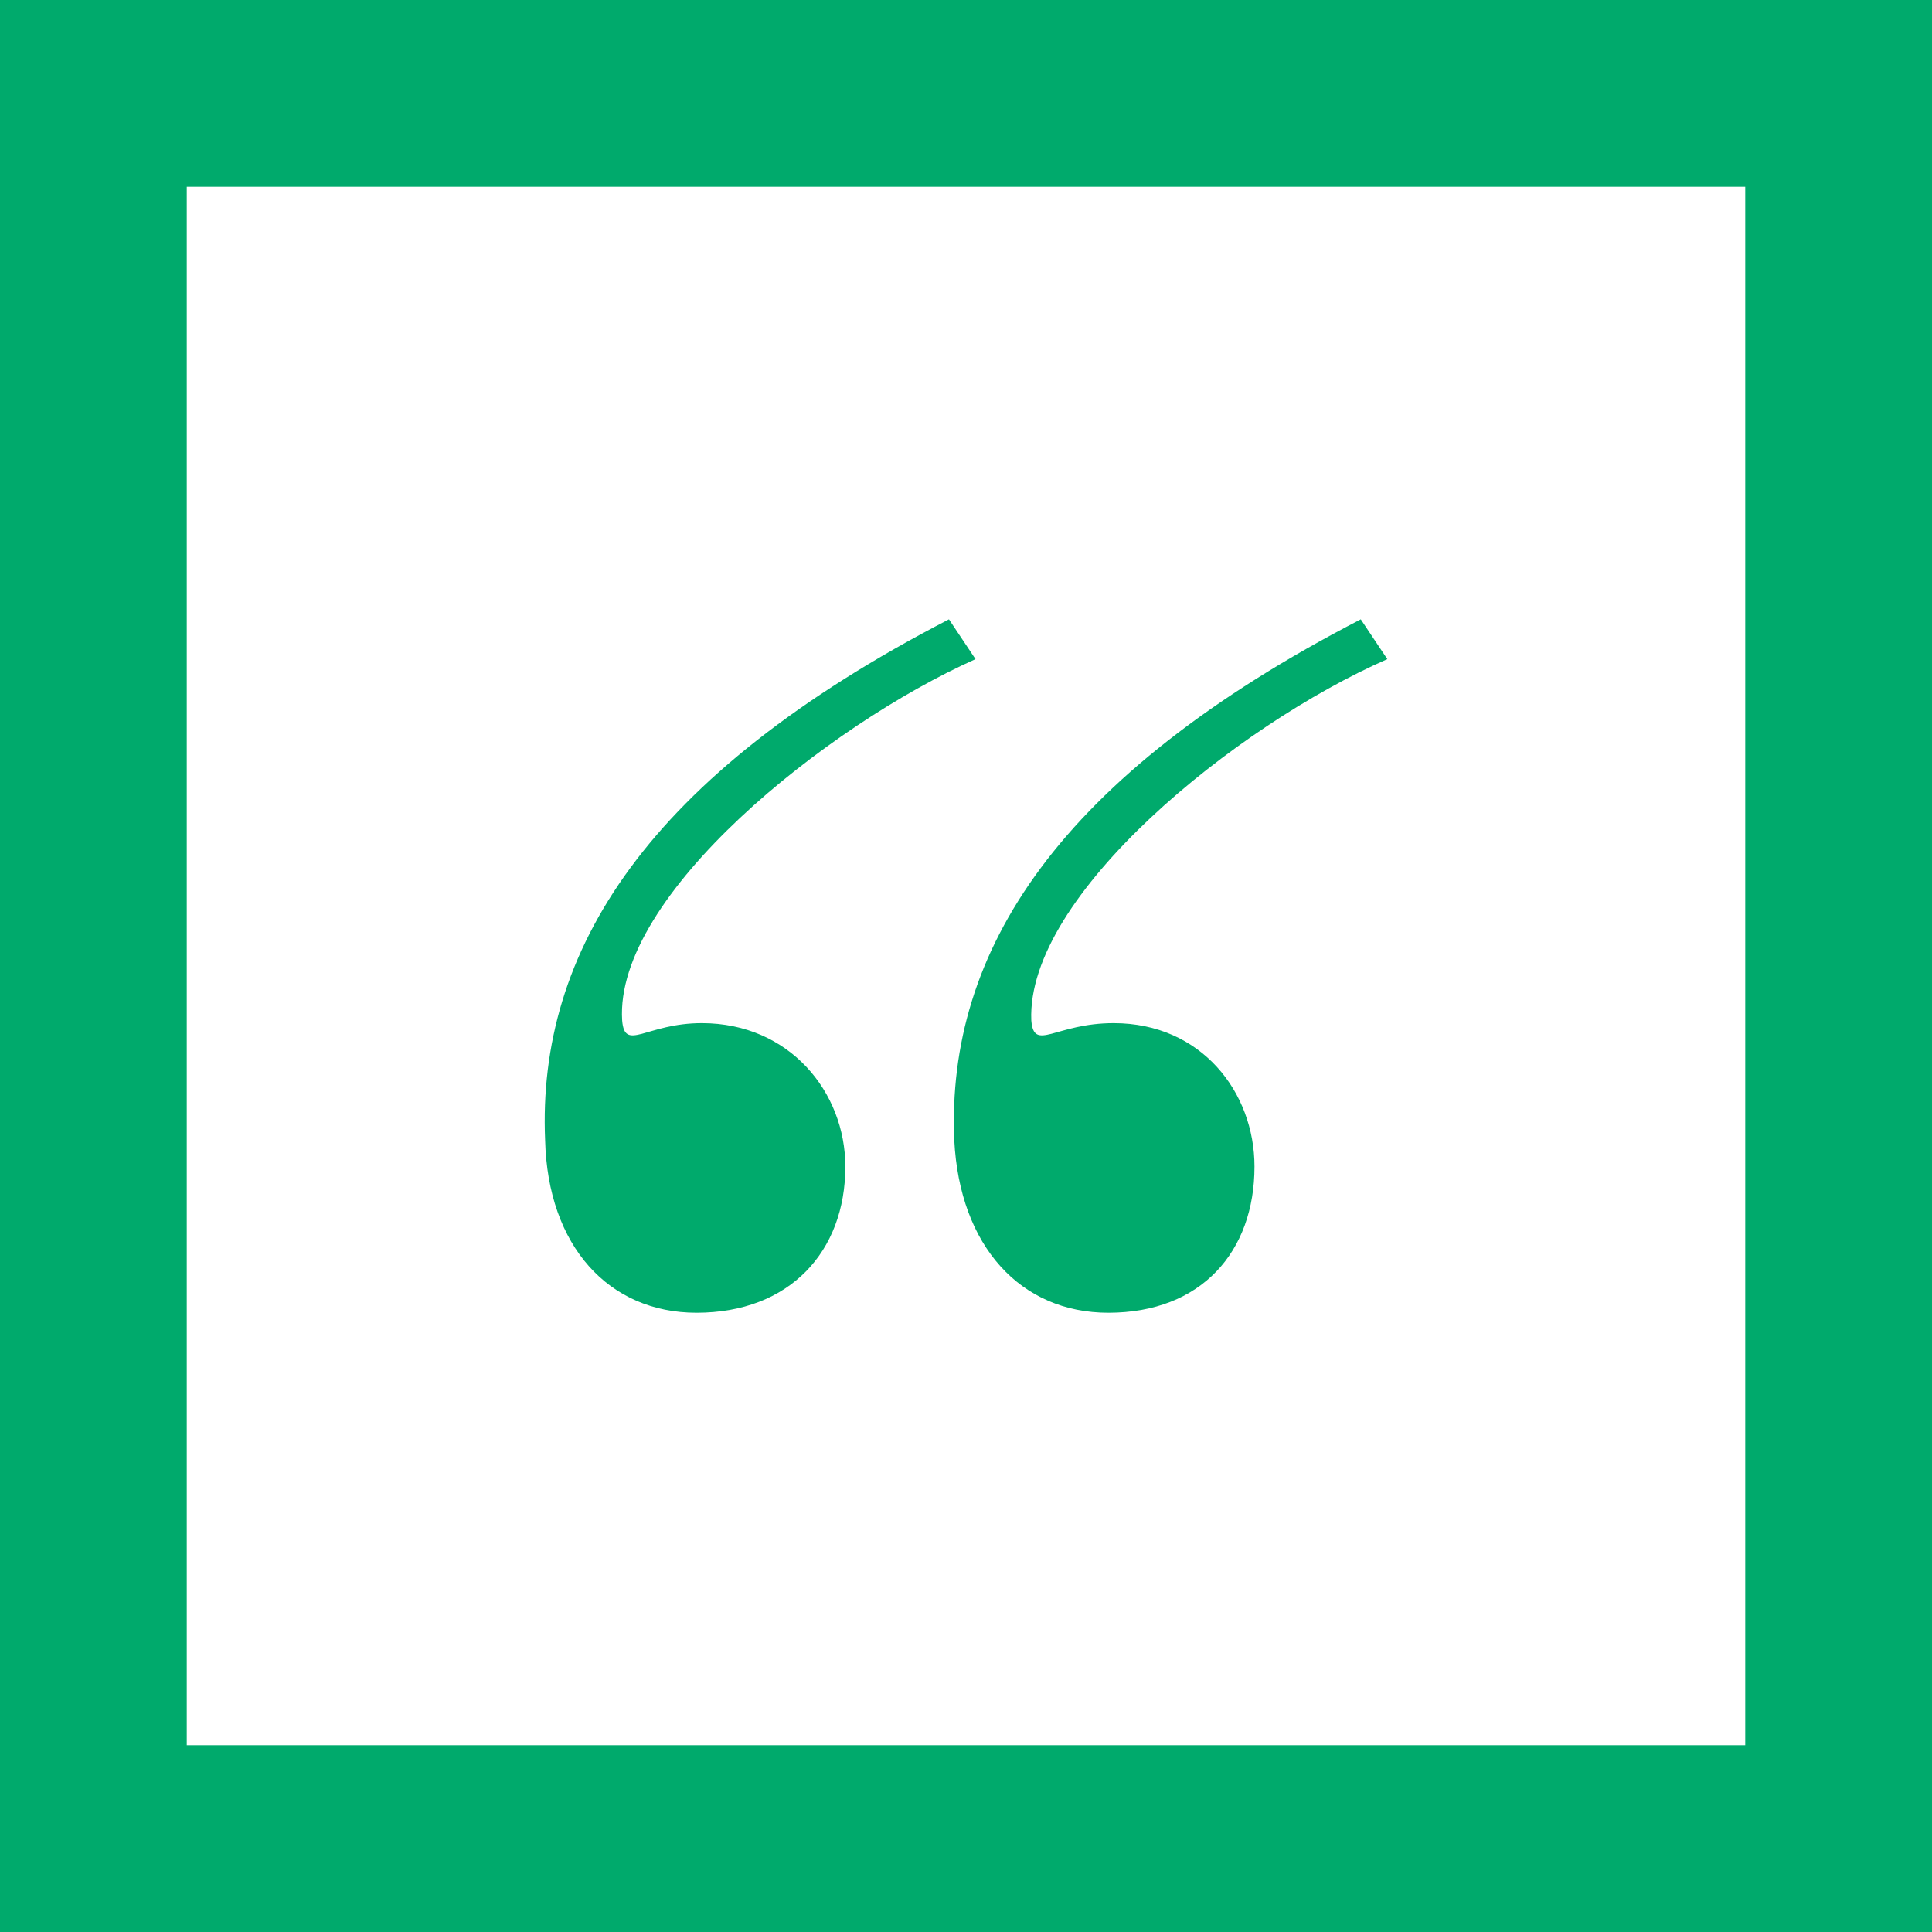
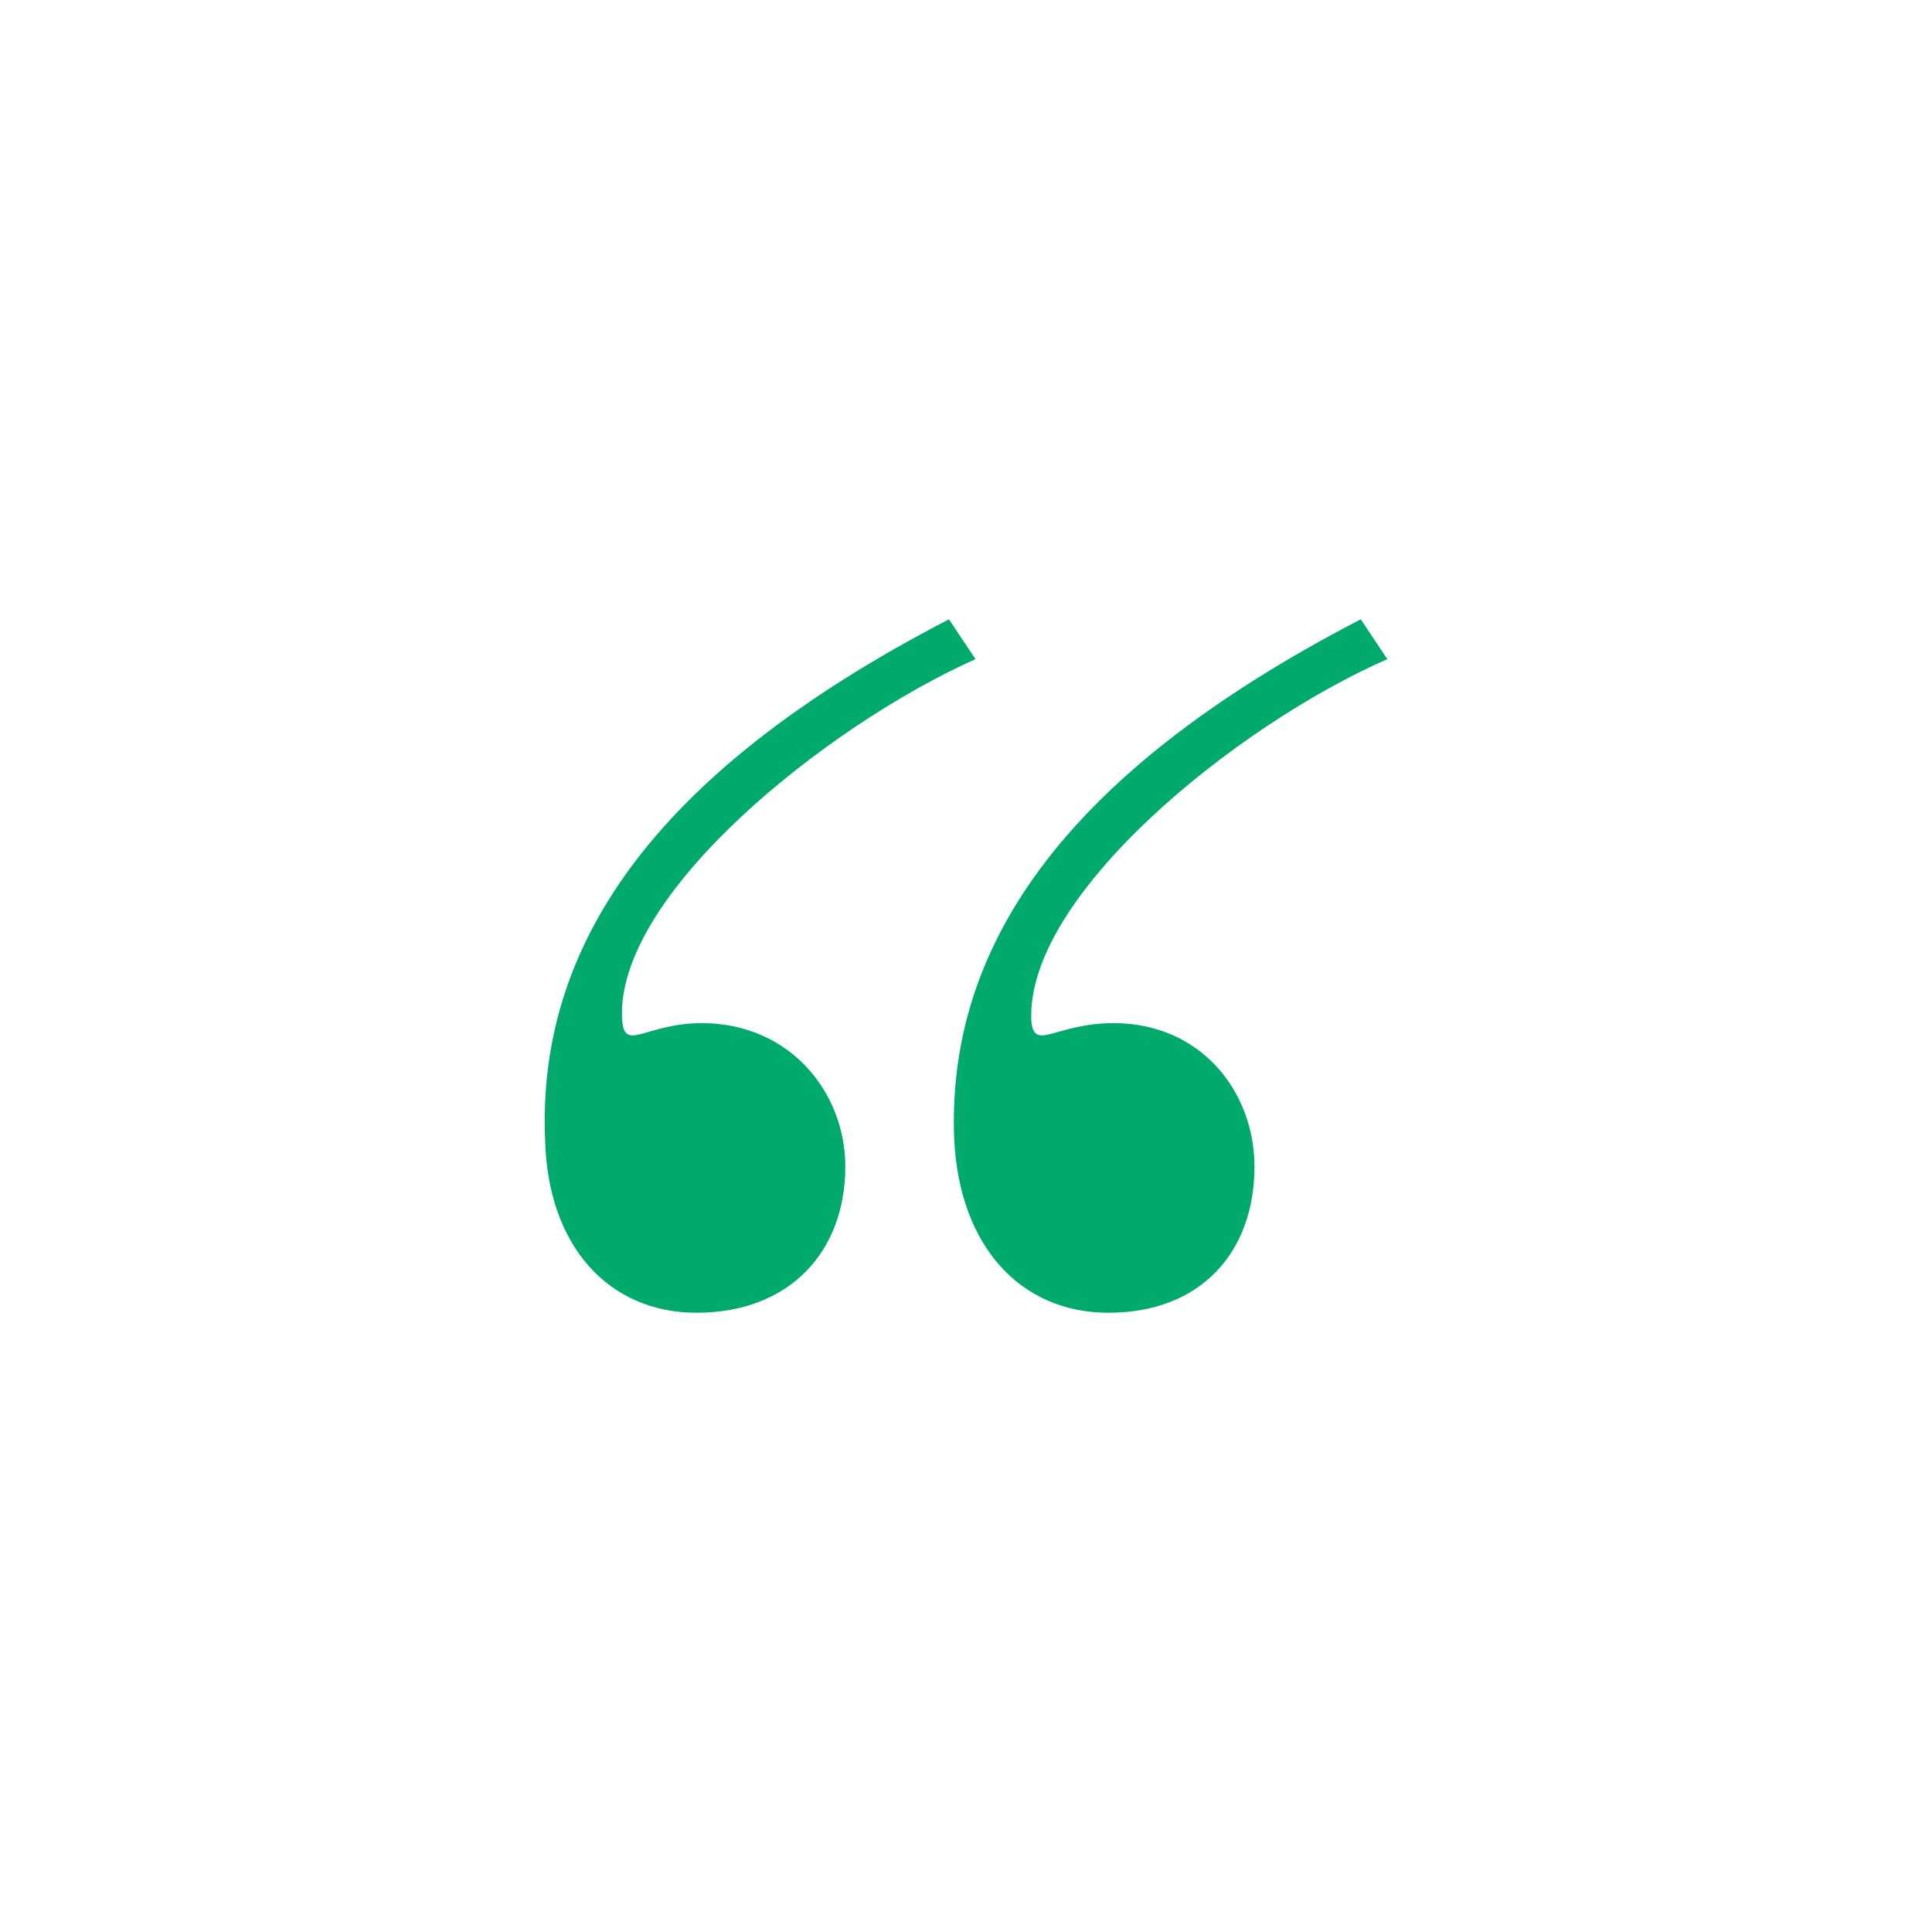
<svg xmlns="http://www.w3.org/2000/svg" id="Layer_1" viewBox="0 0 579.3 579.3">
  <defs>
    <style>.cls-1{fill:#00aa6c;}.cls-2{fill:none;stroke:#00aa6c;stroke-miterlimit:10;stroke-width:56px;}</style>
  </defs>
-   <rect class="cls-2" x="28" y="28" width="523.3" height="523.3" />
  <path class="cls-1" d="M415.98,197.64c-45.41,19.92-108.34,70.9-106.75,108.34,.8,9.56,7.17,.8,24.7,.8,26.29,0,42.22,20.71,42.22,43.02,0,25.49-15.93,43.82-43.82,43.82-26.29,0-44.61-19.92-46.2-51.78-2.39-56.56,31.07-109.14,121.89-156.14l7.97,11.95Zm-123.48,0c-44.61,19.92-108.34,70.9-105.95,108.34,.8,9.56,7.17,.8,23.9,.8,26.29,0,43.02,20.71,43.02,43.02,0,25.49-16.73,43.82-44.61,43.82-26.29,0-44.61-19.92-45.41-51.78-2.39-56.56,30.27-109.14,121.09-156.14l7.97,11.95Z" />
</svg>